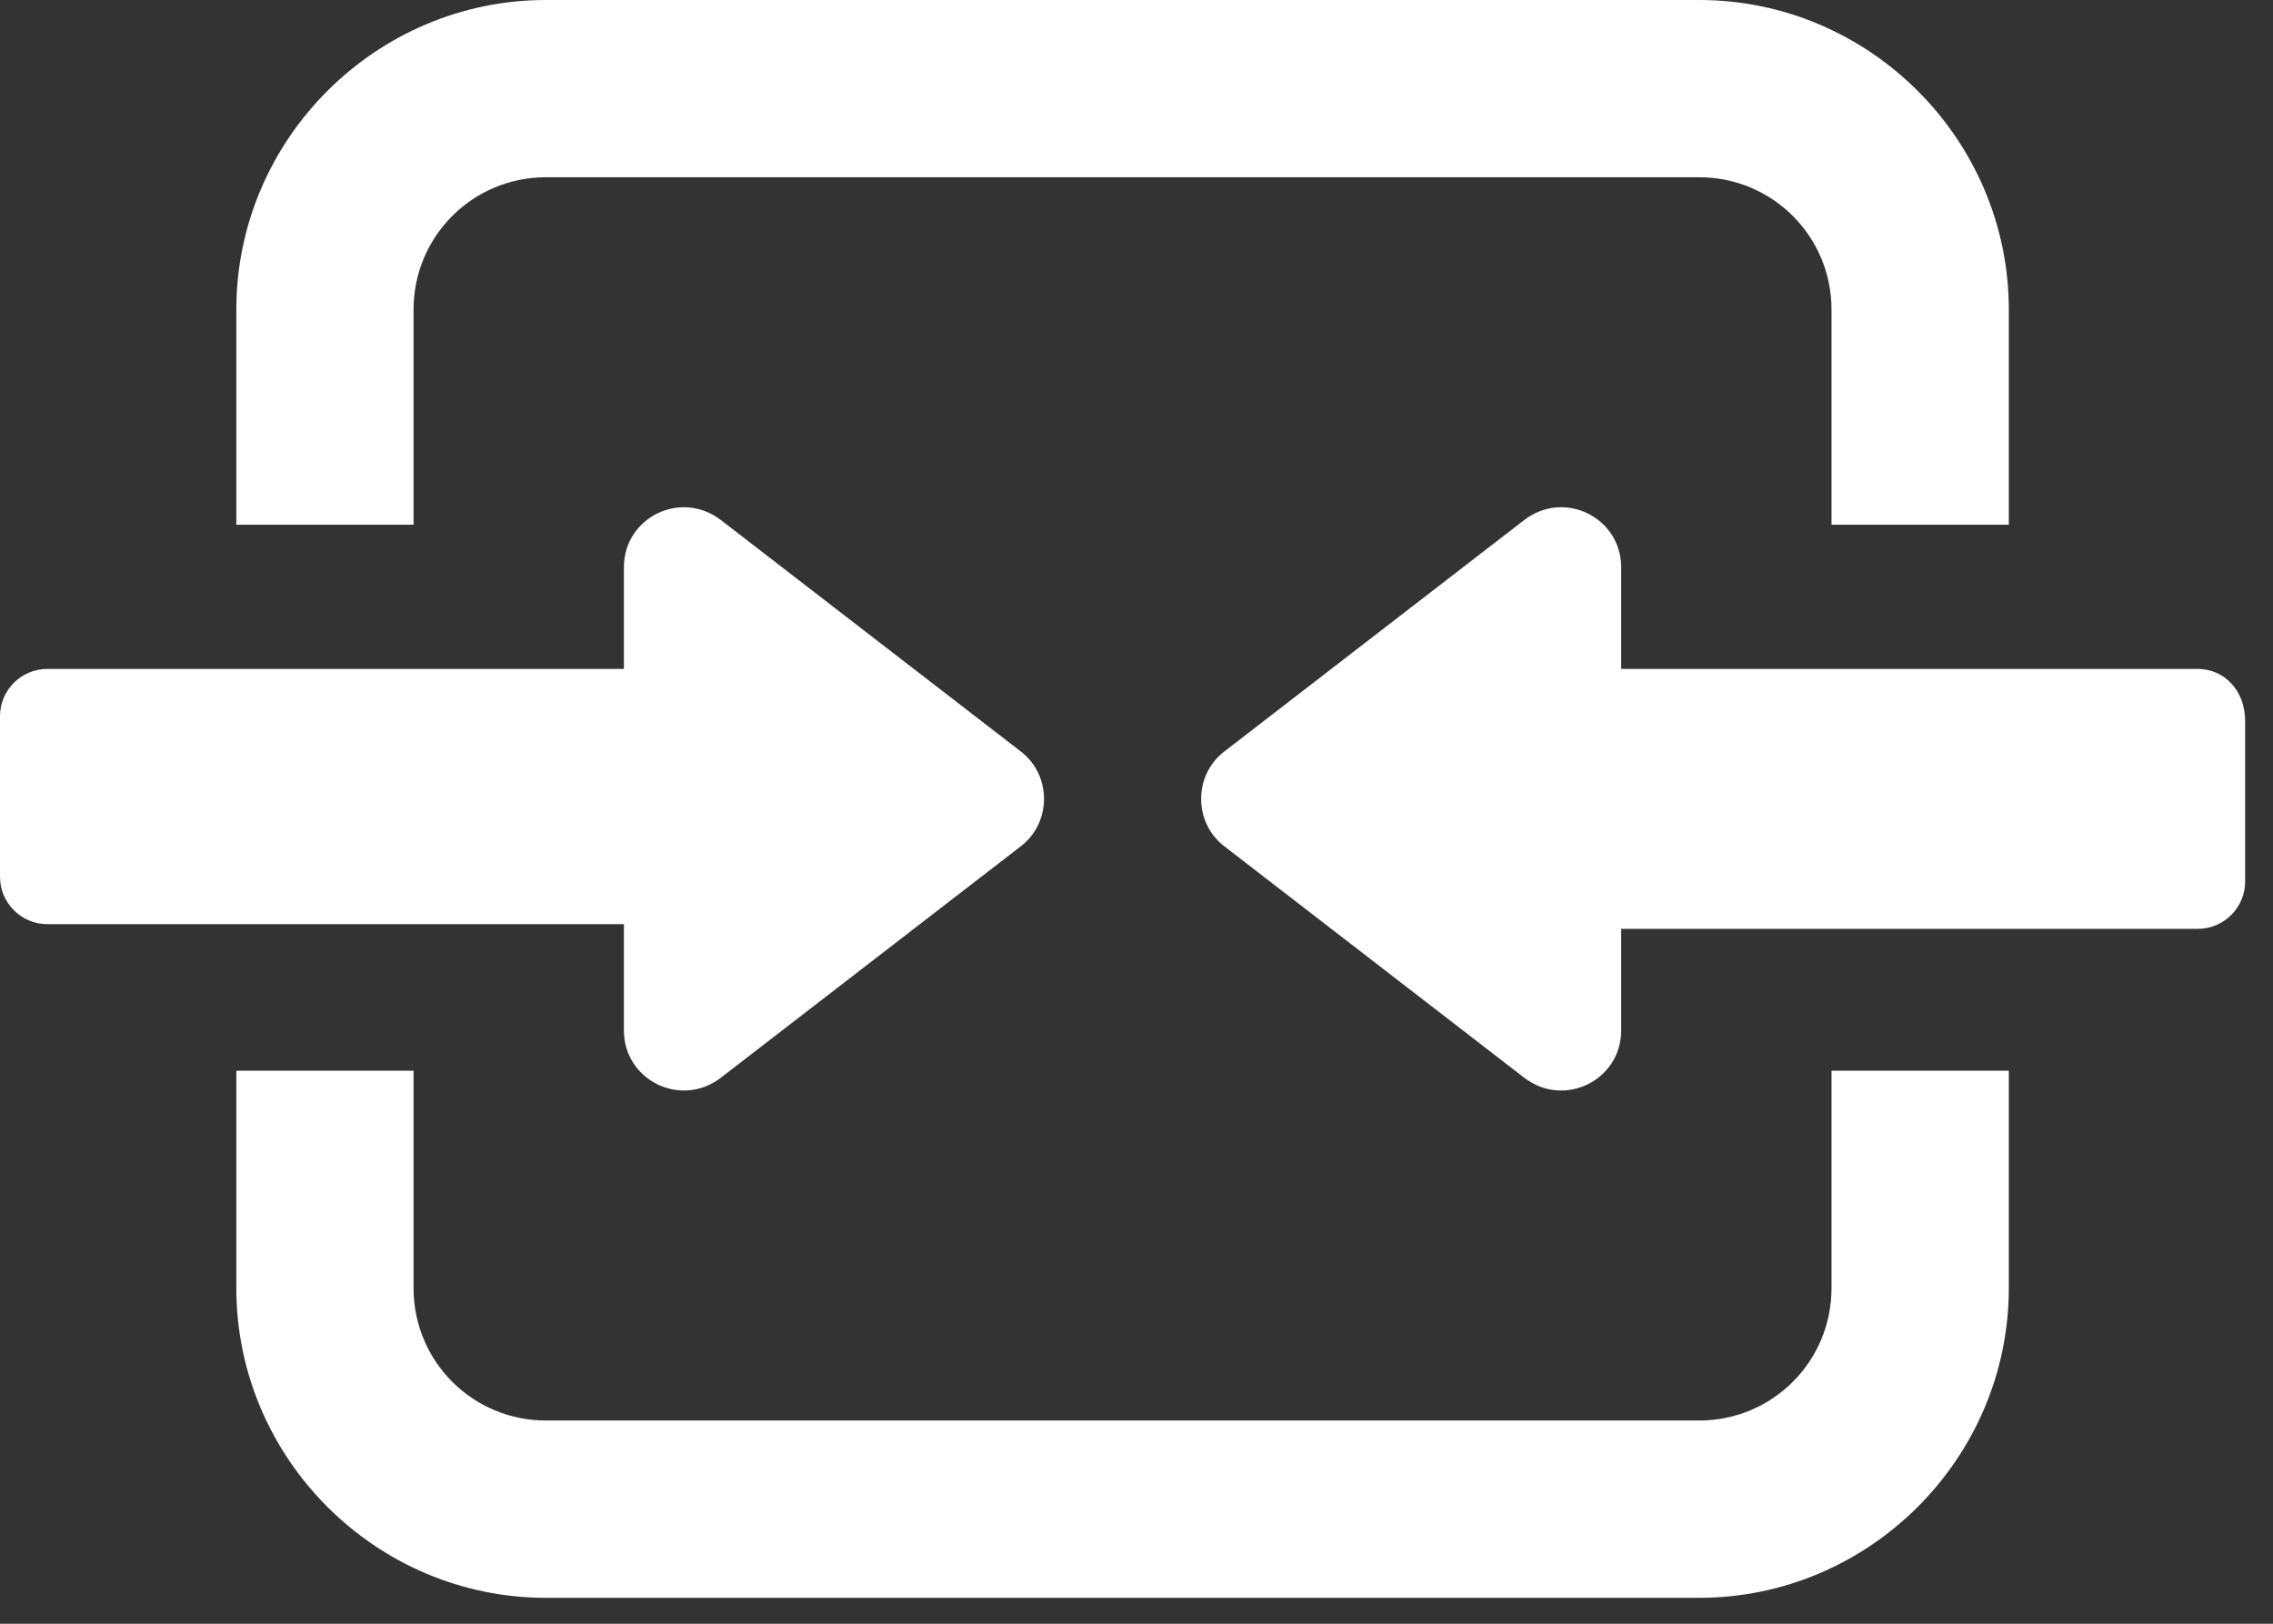
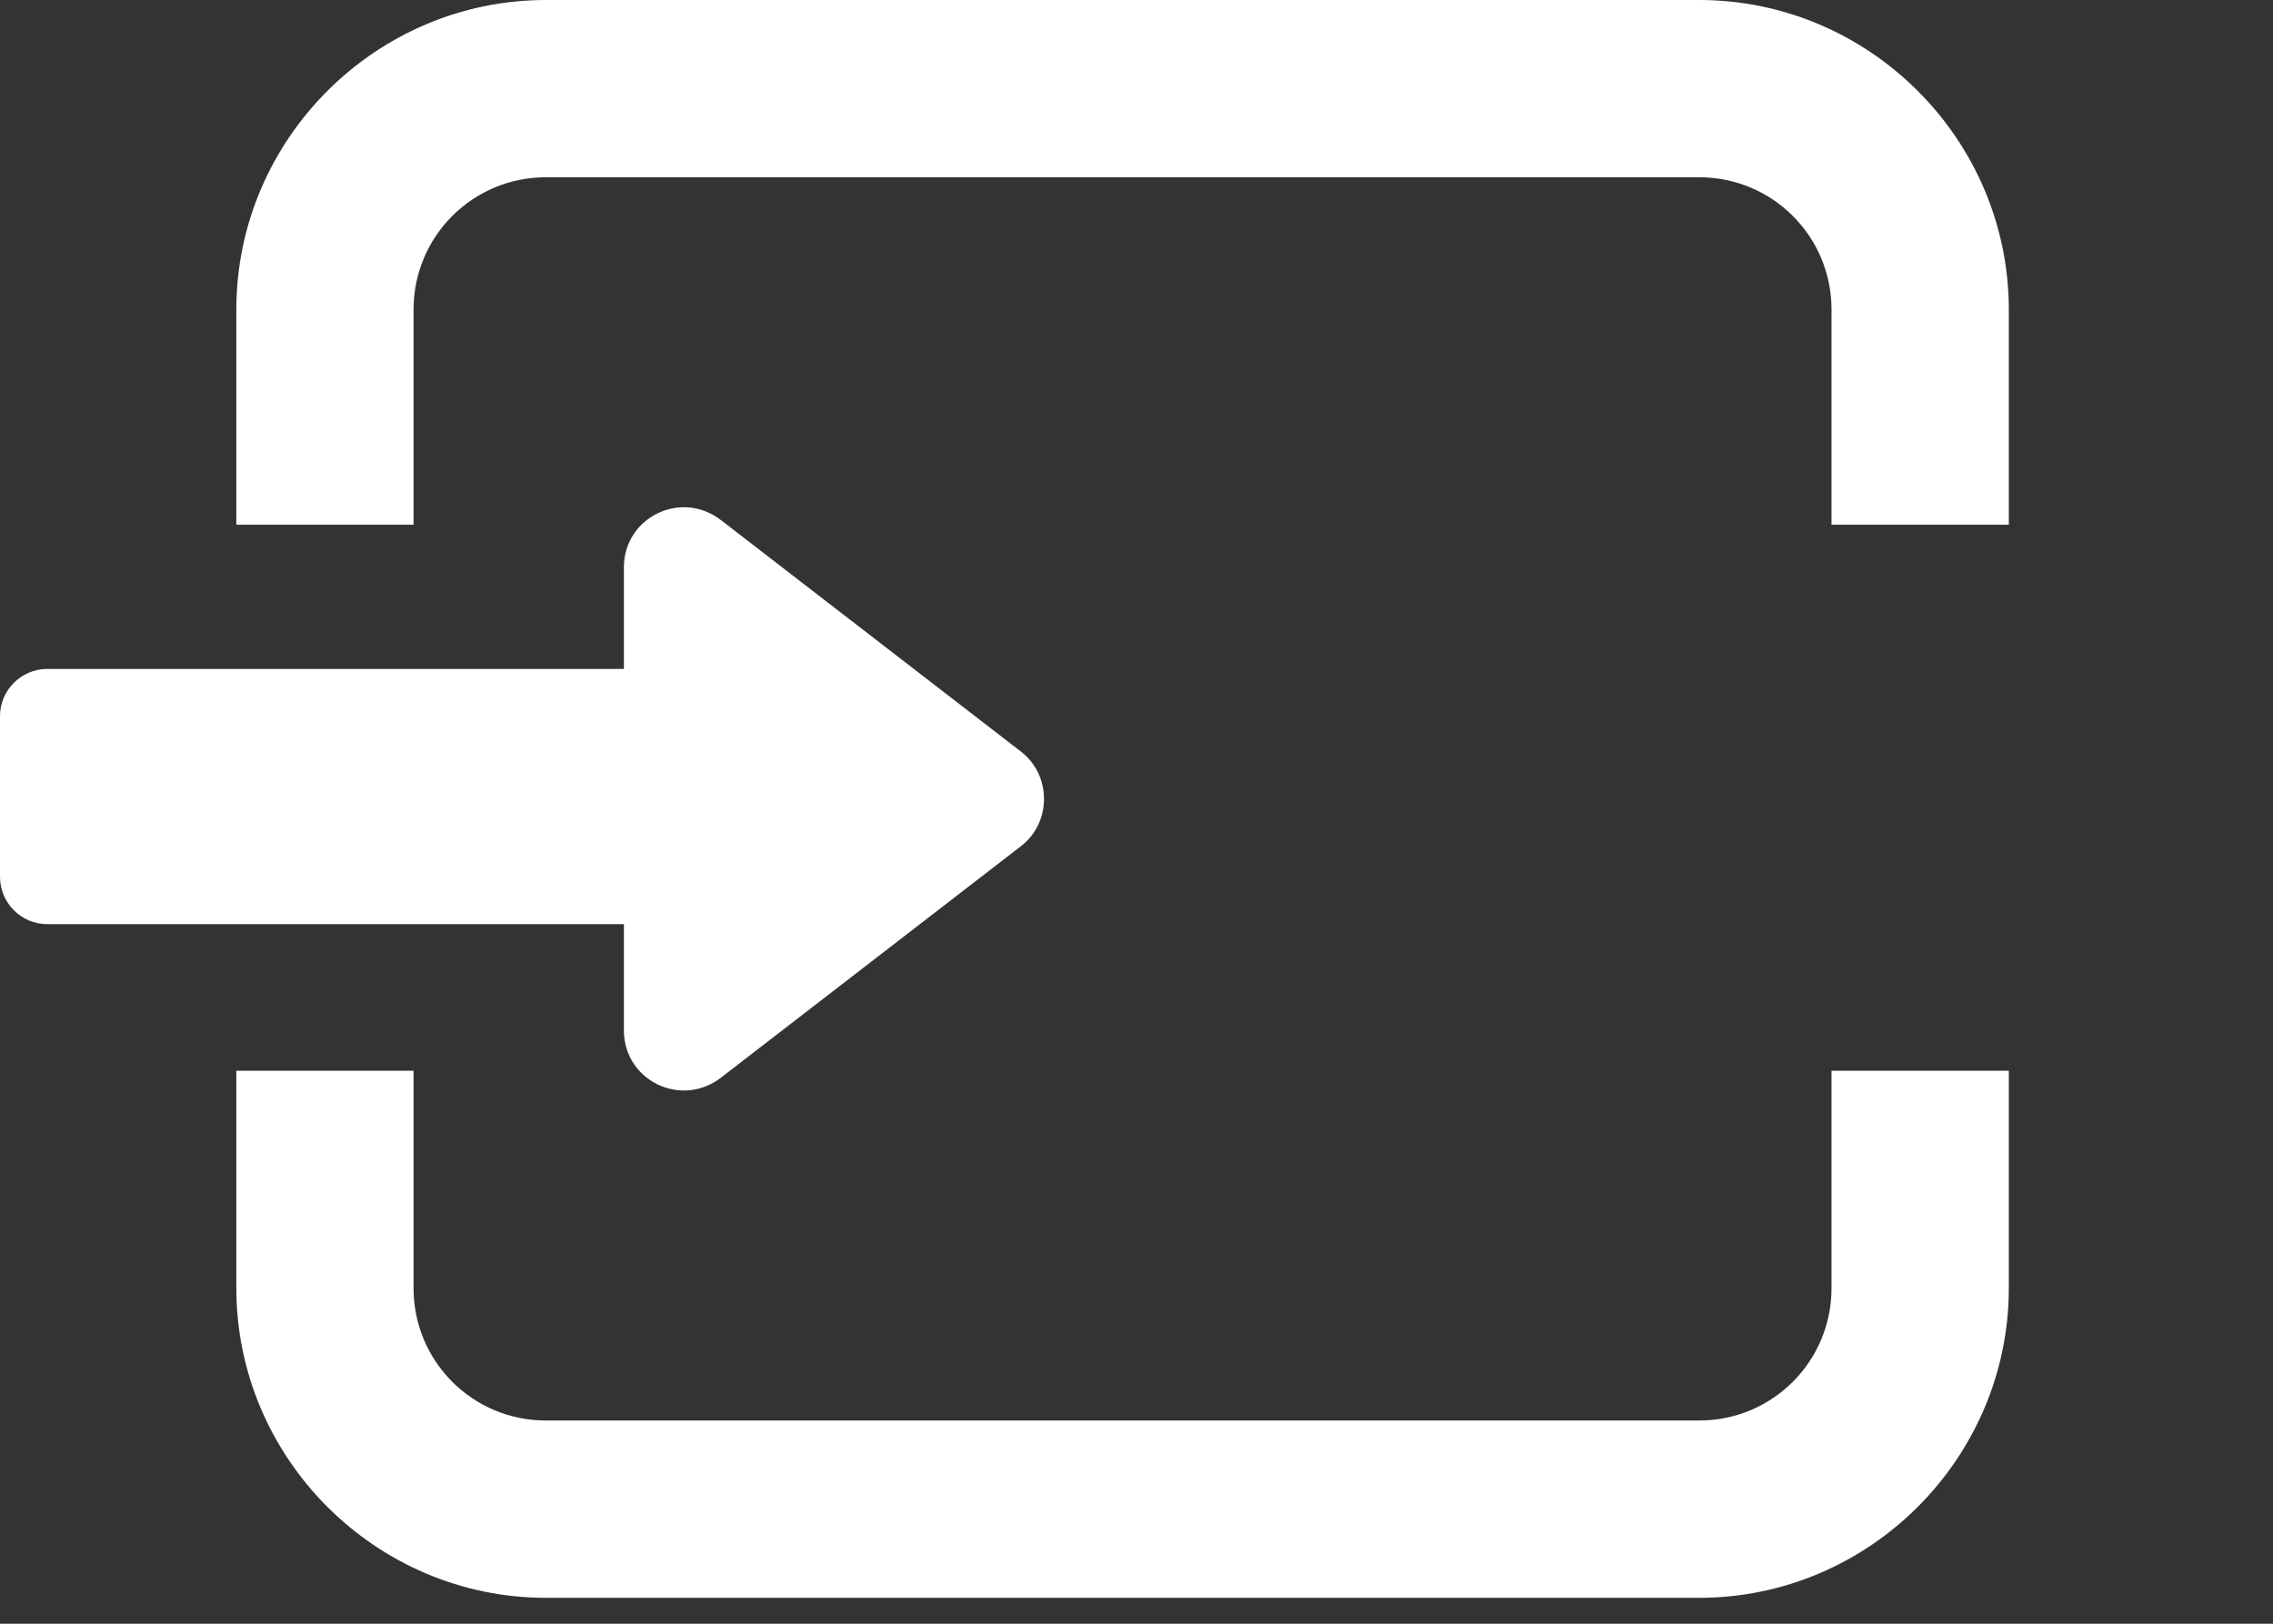
<svg xmlns="http://www.w3.org/2000/svg" width="35" height="25" viewBox="0 0 35 25" fill="none">
  <rect x="0" y="0" width="35" height="25" fill="#333333" stroke="none" />
  <path d="M6.368 4.767C6.368 3.639 7.278 2.729 8.406 2.729H26.164C27.293 2.729 28.202 3.639 28.202 4.767V8.079H30.932V4.767C30.932 2.147 28.785 0 26.164 0H8.406C5.786 0 3.639 2.147 3.639 4.767V8.079H6.368V4.767Z" fill="white" />
-   <path d="M28.202 19.833C28.202 20.961 27.293 21.871 26.164 21.871H8.406C7.278 21.871 6.368 20.961 6.368 19.833V16.485H3.639V19.833C3.639 22.453 5.786 24.601 8.406 24.601H26.164C28.785 24.601 30.932 22.453 30.932 19.833V16.485H28.202V19.833Z" fill="white" />
+   <path d="M28.202 19.833C28.202 20.961 27.293 21.871 26.164 21.871H8.406C7.278 21.871 6.368 20.961 6.368 19.833V16.485H3.639V19.833C3.639 22.453 5.786 24.601 8.406 24.601H26.164C28.785 24.601 30.932 22.453 30.932 19.833V16.485H28.202V19.833" fill="white" />
  <path d="M9.607 15.866C9.607 16.63 10.48 17.067 11.099 16.594L15.721 13.028C16.194 12.664 16.194 11.936 15.721 11.572L11.099 8.006C10.48 7.533 9.607 7.969 9.607 8.734V10.299H0.728C0.328 10.299 0 10.626 0 11.026V13.501C0 13.901 0.328 14.229 0.728 14.229H9.607V15.866Z" fill="white" />
-   <path d="M33.843 10.299H24.963V8.734C24.963 7.969 24.09 7.533 23.471 8.006L18.85 11.572C18.377 11.936 18.377 12.664 18.85 13.028L23.471 16.594C24.09 17.067 24.963 16.63 24.963 15.866V14.301H33.843C34.243 14.301 34.571 13.974 34.571 13.574V11.099C34.571 10.626 34.243 10.299 33.843 10.299Z" fill="white" />
</svg>